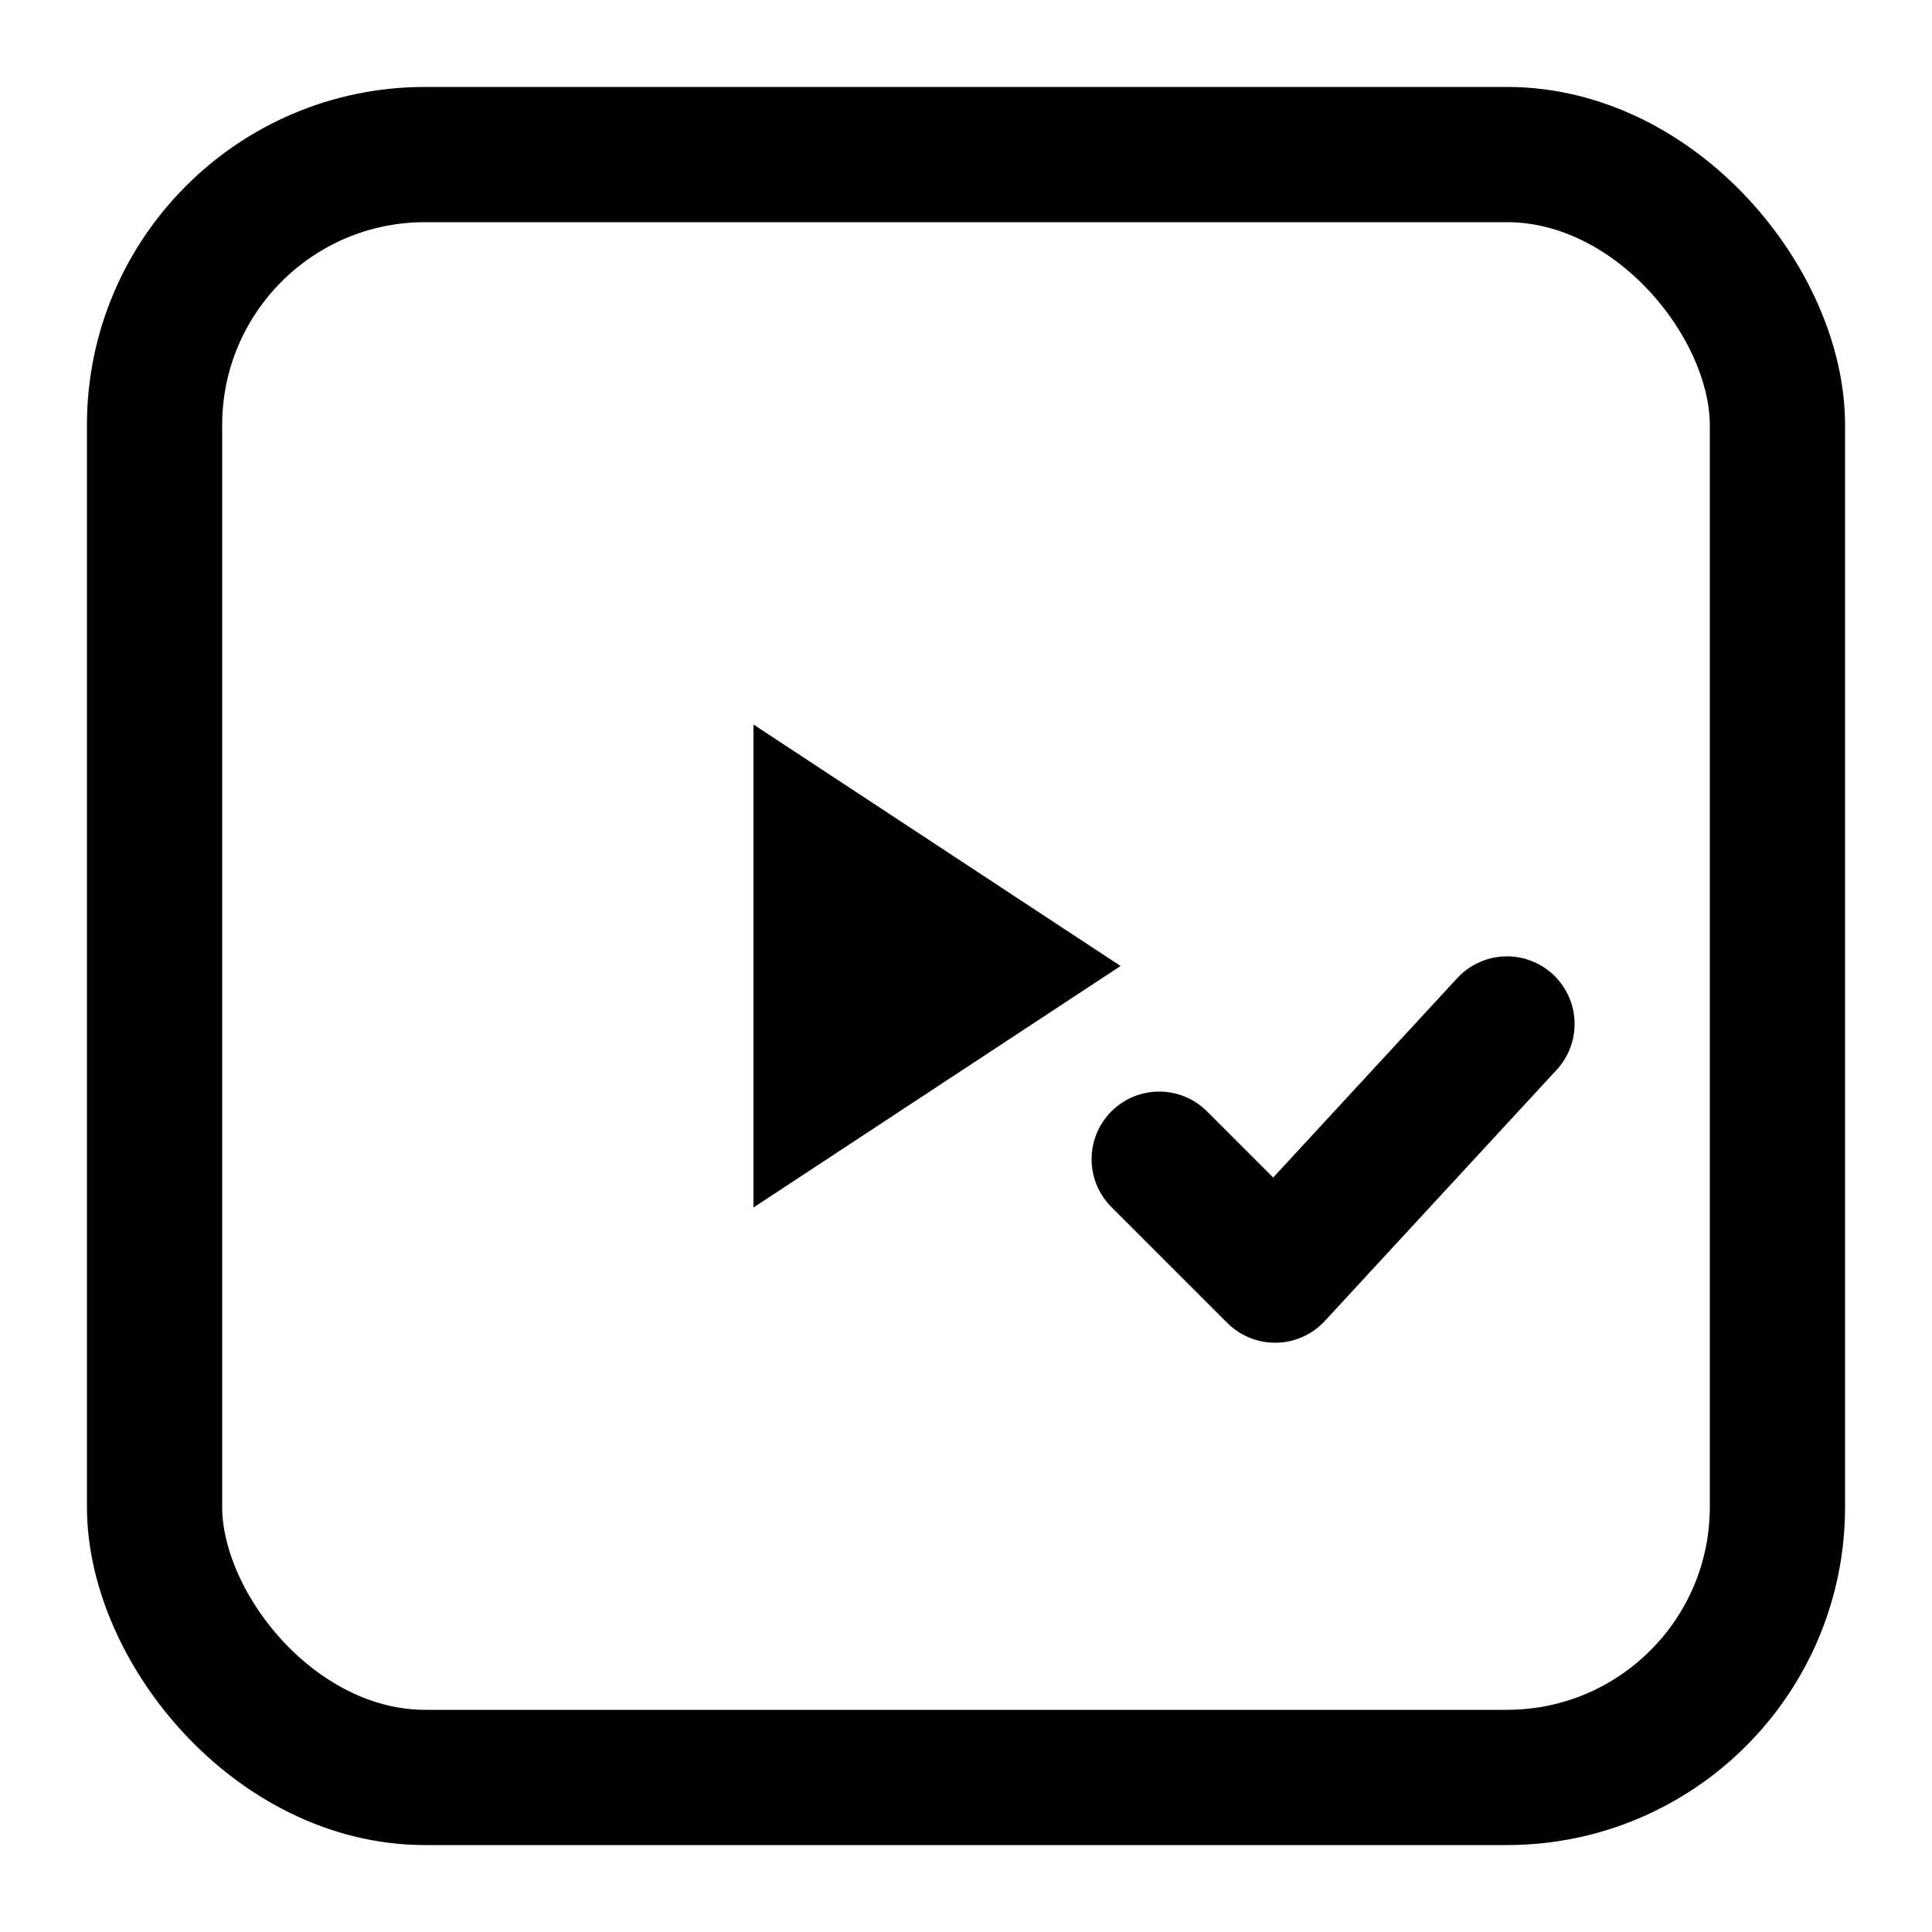
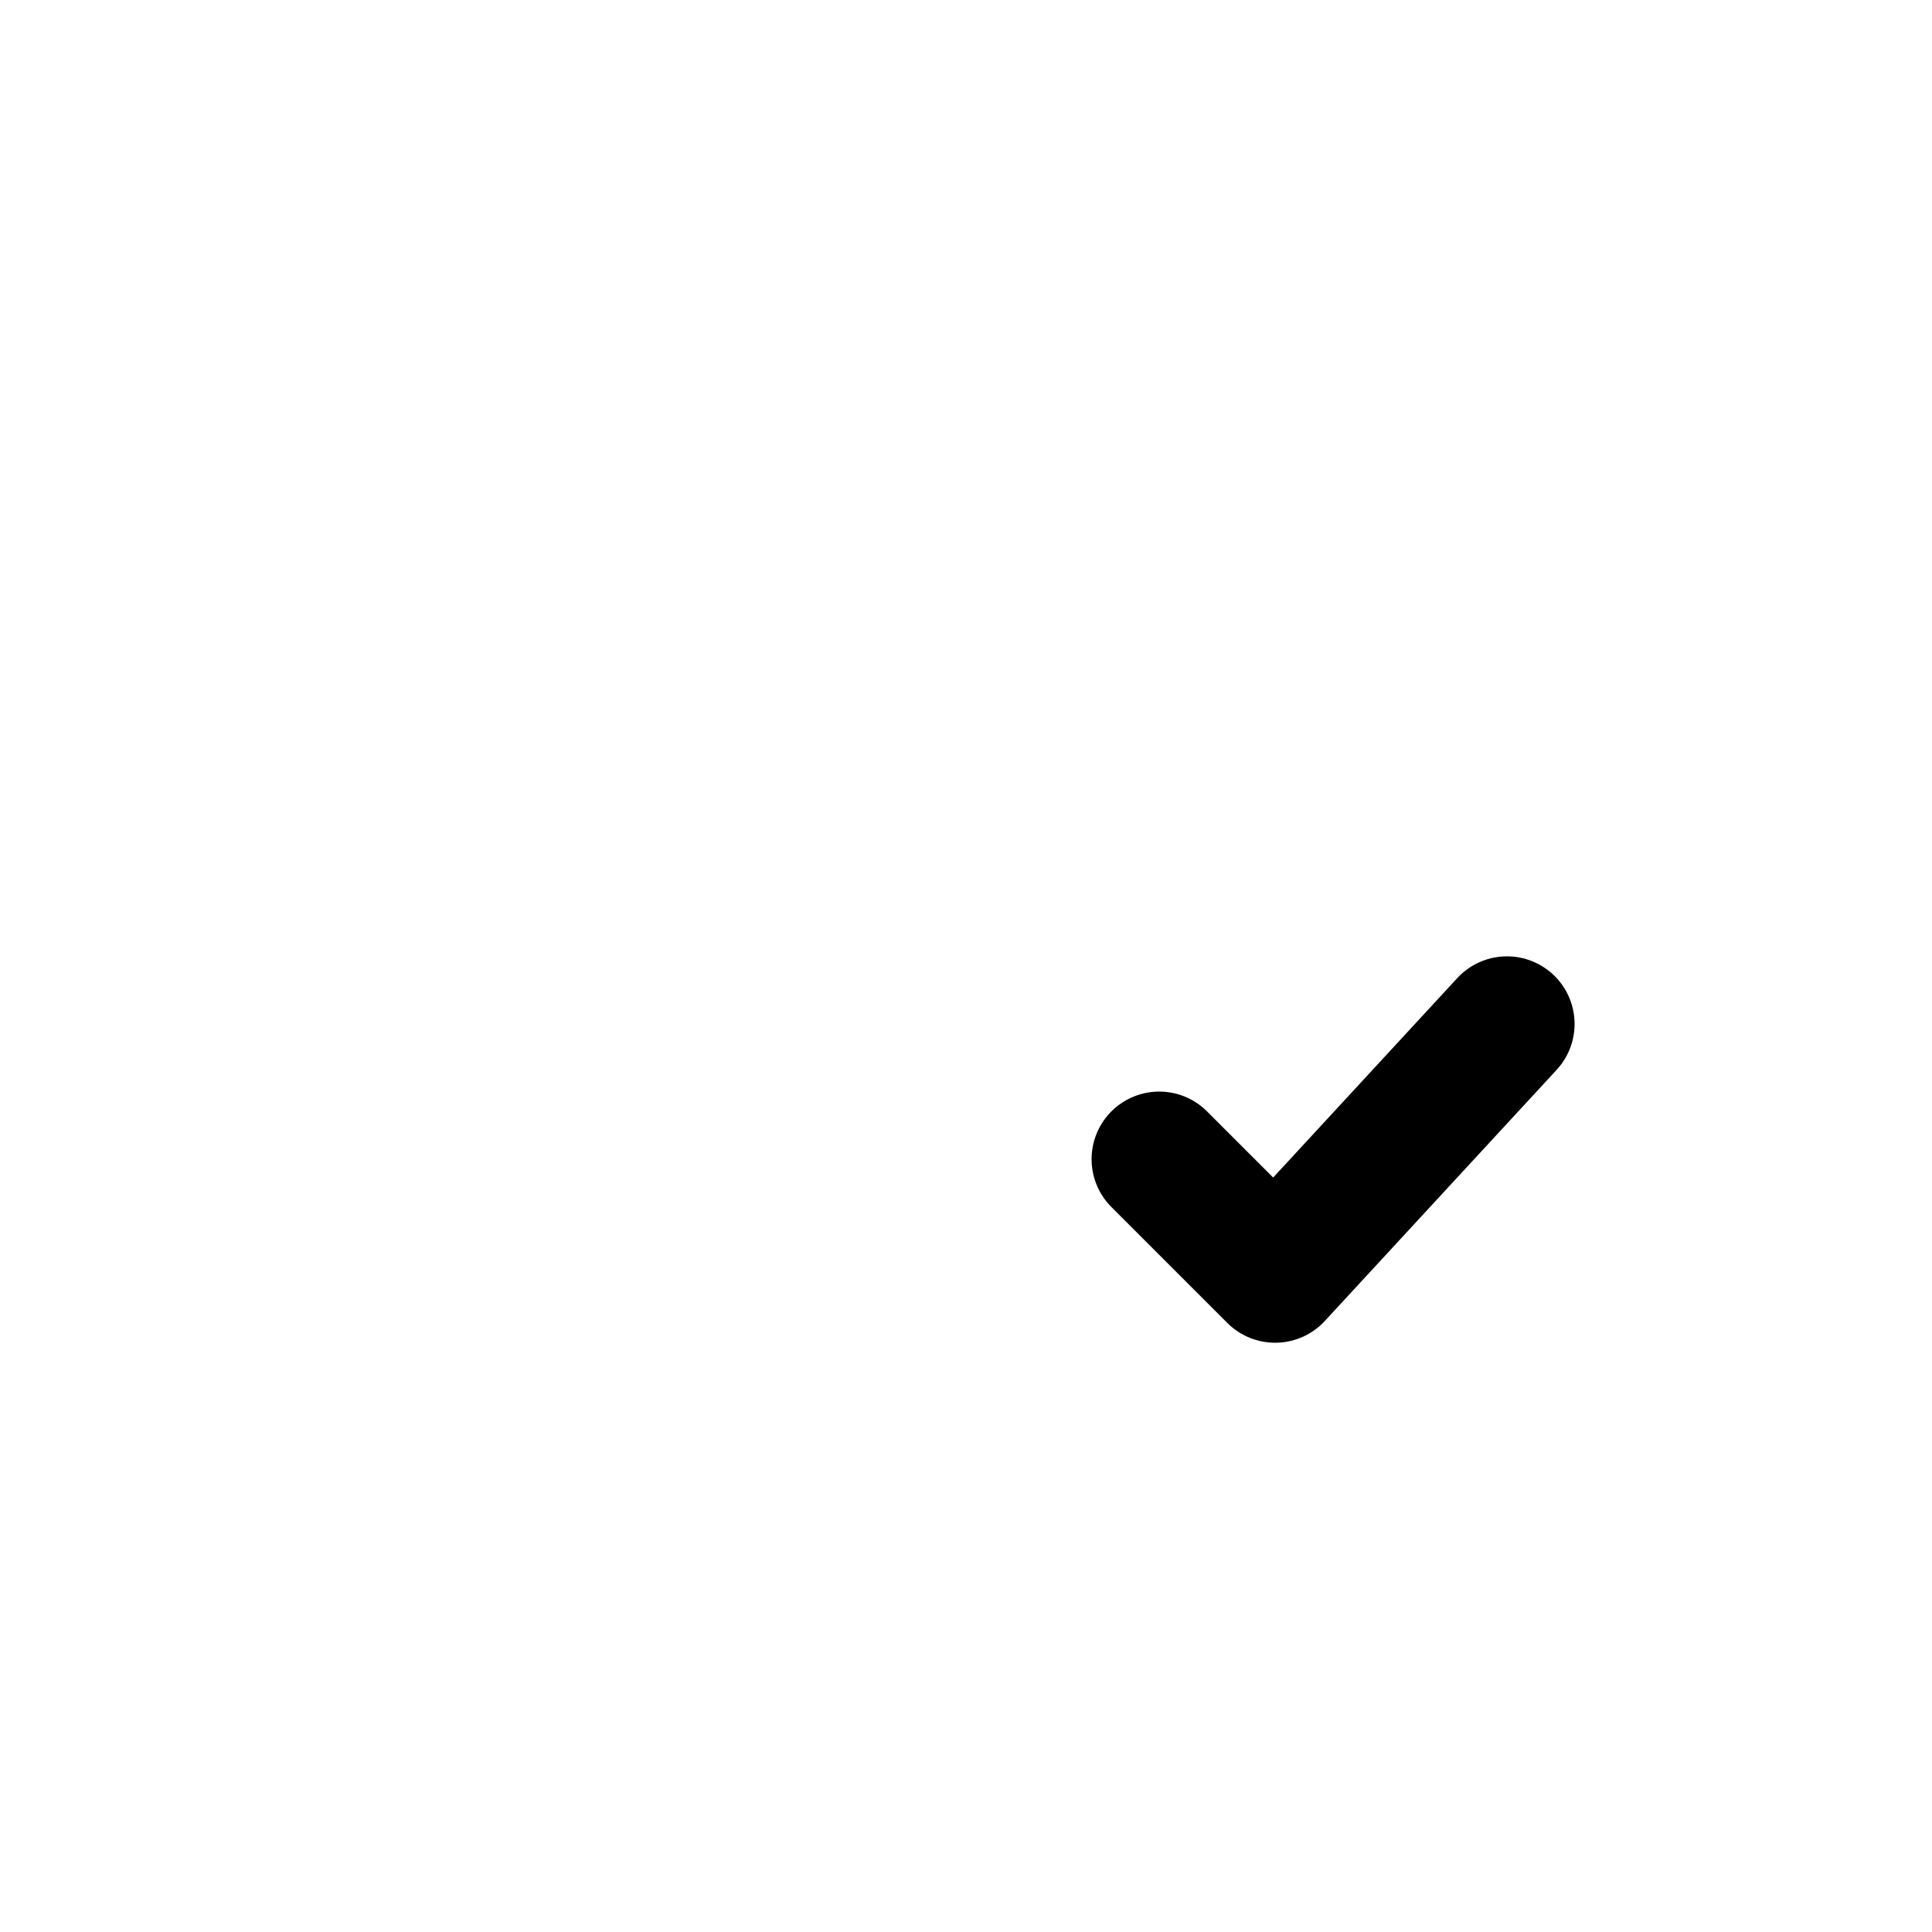
<svg xmlns="http://www.w3.org/2000/svg" viewBox="0 0 200 200">
-   <rect x="16" y="16" width="168" height="168" rx="28" fill="none" stroke="#000" stroke-width="14" />
-   <path d="M78 75l38 25-38 25V75z" fill="#000" />
  <path d="M120 120l12 12 24-26" fill="none" stroke="#000" stroke-width="14" stroke-linecap="round" stroke-linejoin="round" />
</svg>